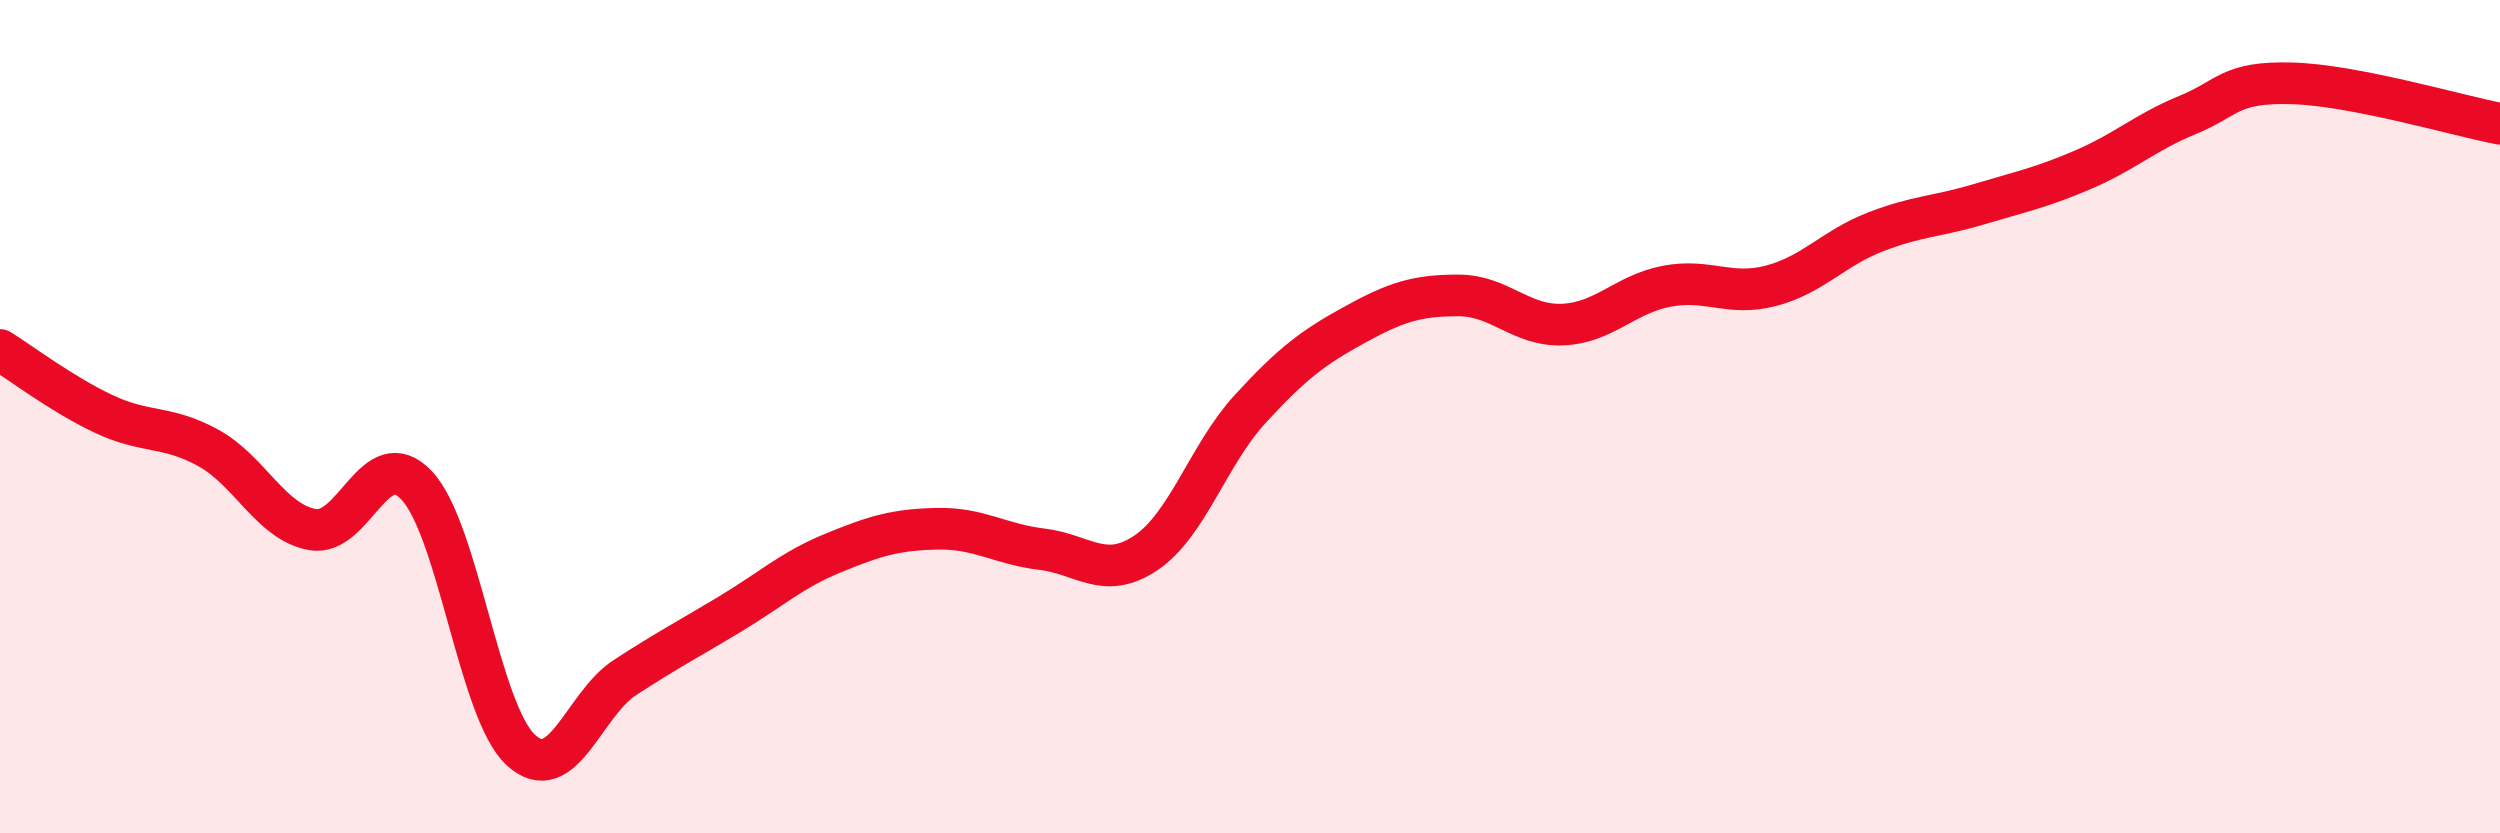
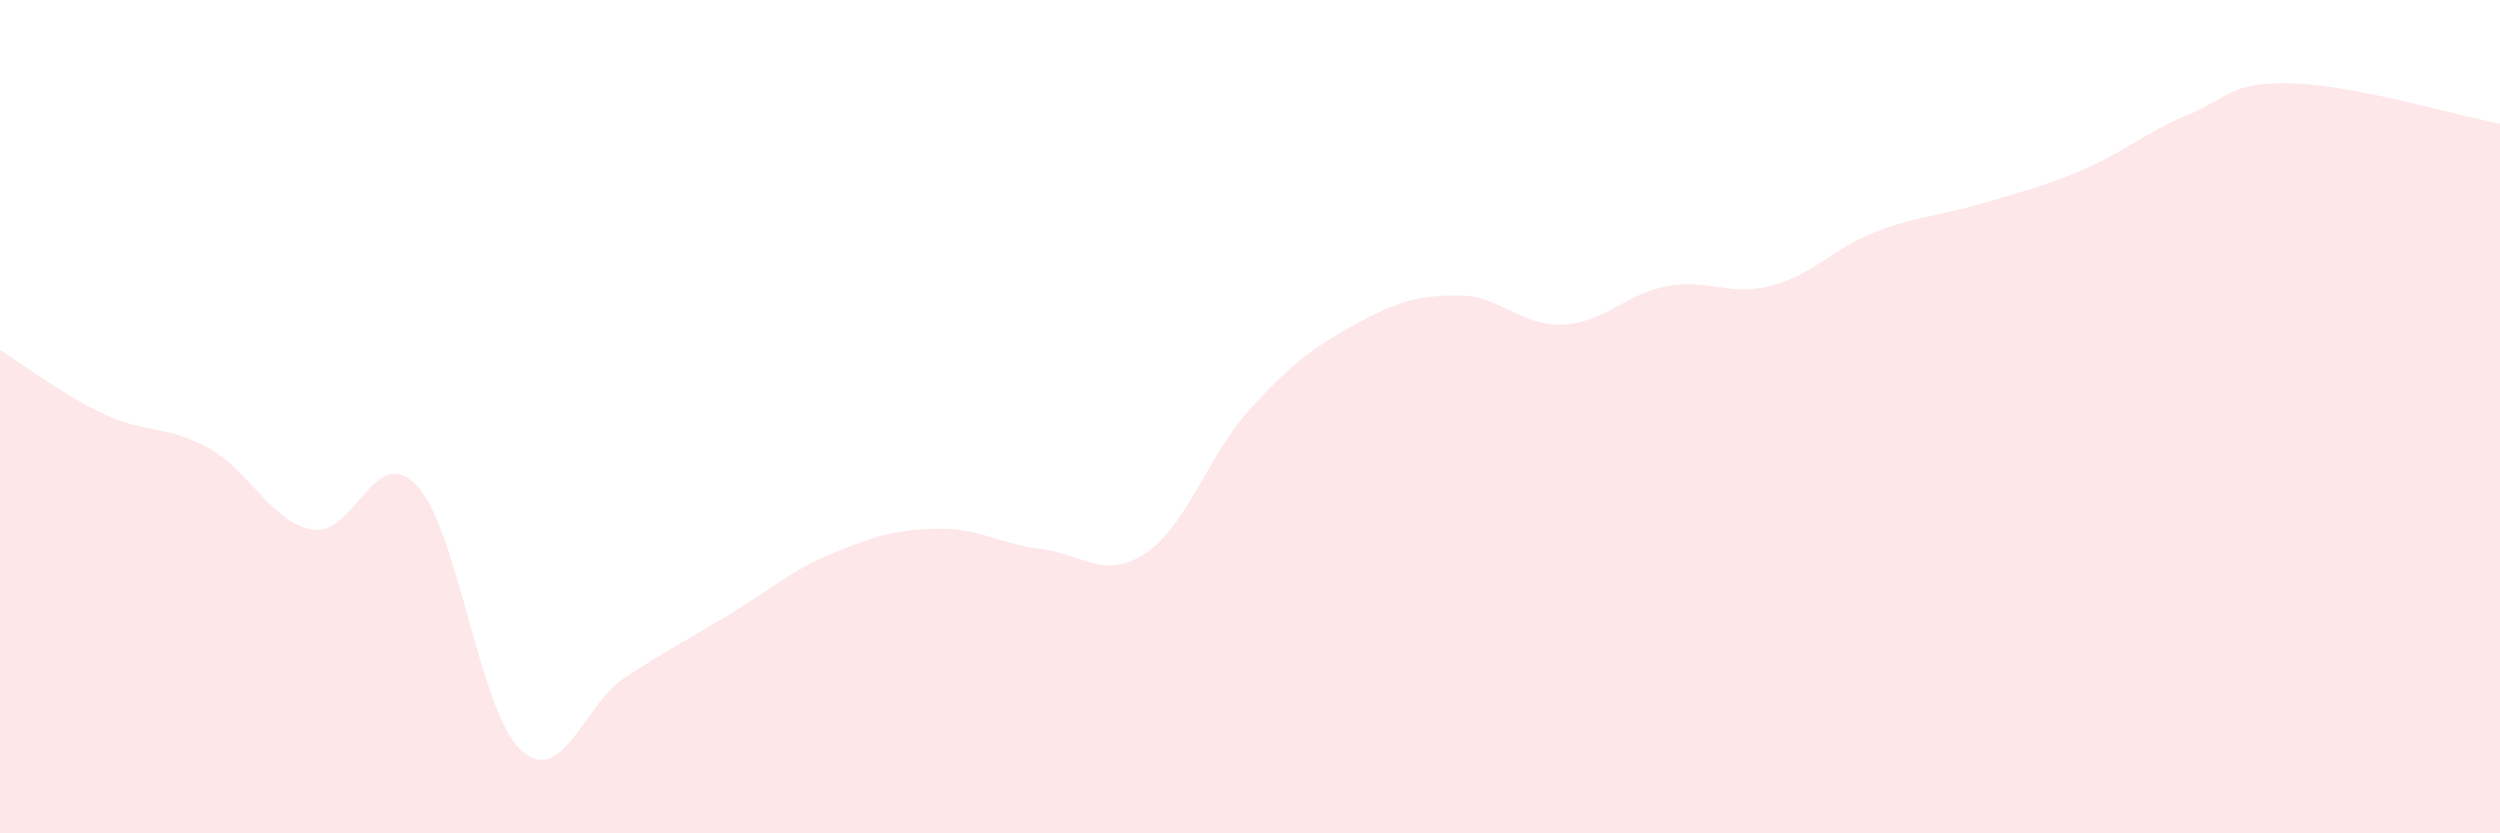
<svg xmlns="http://www.w3.org/2000/svg" width="60" height="20" viewBox="0 0 60 20">
  <path d="M 0,8.4 C 0.5,8.71 1.5,9.47 2.5,9.94 C 3.5,10.41 4,10.2 5,10.75 C 6,11.3 6.5,12.53 7.5,12.71 C 8.5,12.89 9,10.59 10,11.65 C 11,12.71 11.5,17.08 12.5,18 C 13.5,18.92 14,16.91 15,16.26 C 16,15.61 16.5,15.35 17.5,14.75 C 18.5,14.15 19,13.68 20,13.27 C 21,12.86 21.5,12.71 22.5,12.69 C 23.5,12.67 24,13.06 25,13.18 C 26,13.3 26.5,13.94 27.5,13.27 C 28.5,12.6 29,10.91 30,9.82 C 31,8.73 31.5,8.35 32.5,7.8 C 33.5,7.25 34,7.09 35,7.09 C 36,7.09 36.5,7.83 37.5,7.79 C 38.5,7.75 39,7.06 40,6.87 C 41,6.68 41.5,7.12 42.5,6.86 C 43.5,6.6 44,5.96 45,5.57 C 46,5.18 46.5,5.2 47.5,4.9 C 48.5,4.6 49,4.5 50,4.07 C 51,3.64 51.5,3.17 52.5,2.76 C 53.5,2.35 53.5,1.96 55,2 C 56.5,2.04 59,2.78 60,2.97L60 20L0 20Z" fill="#EB0A25" opacity="0.1" stroke-linecap="round" stroke-linejoin="round" />
-   <path d="M 0,8.4 C 0.5,8.71 1.5,9.47 2.5,9.94 C 3.5,10.41 4,10.2 5,10.75 C 6,11.3 6.5,12.53 7.5,12.71 C 8.5,12.89 9,10.59 10,11.65 C 11,12.71 11.5,17.08 12.5,18 C 13.5,18.92 14,16.91 15,16.26 C 16,15.61 16.5,15.35 17.5,14.75 C 18.5,14.15 19,13.68 20,13.27 C 21,12.86 21.5,12.71 22.5,12.69 C 23.5,12.67 24,13.06 25,13.18 C 26,13.3 26.5,13.94 27.5,13.27 C 28.5,12.6 29,10.91 30,9.82 C 31,8.73 31.5,8.35 32.5,7.8 C 33.5,7.25 34,7.09 35,7.09 C 36,7.09 36.5,7.83 37.5,7.79 C 38.5,7.75 39,7.06 40,6.87 C 41,6.68 41.5,7.12 42.5,6.86 C 43.5,6.6 44,5.96 45,5.57 C 46,5.18 46.5,5.2 47.5,4.9 C 48.5,4.6 49,4.5 50,4.07 C 51,3.64 51.5,3.17 52.5,2.76 C 53.5,2.35 53.5,1.96 55,2 C 56.5,2.04 59,2.78 60,2.97" stroke="#EB0A25" stroke-width="1" fill="none" stroke-linecap="round" stroke-linejoin="round" />
</svg>